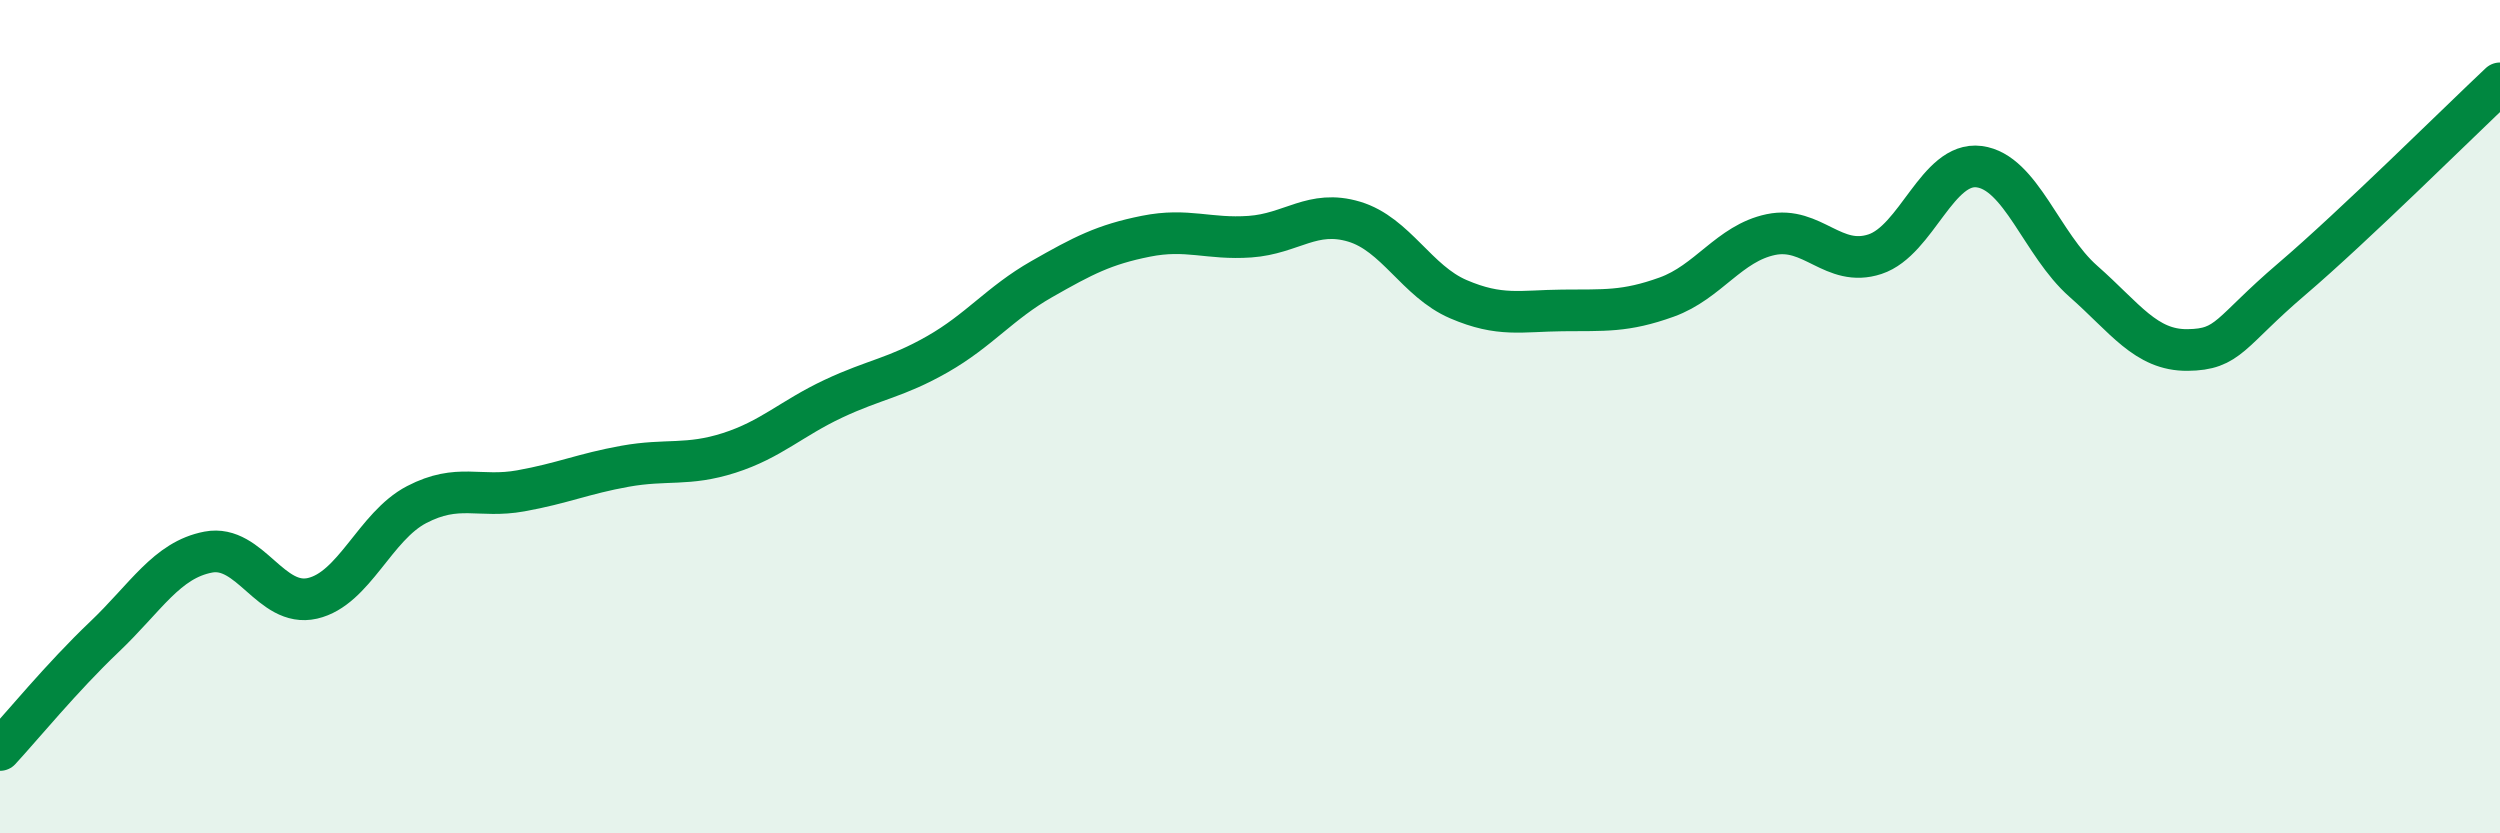
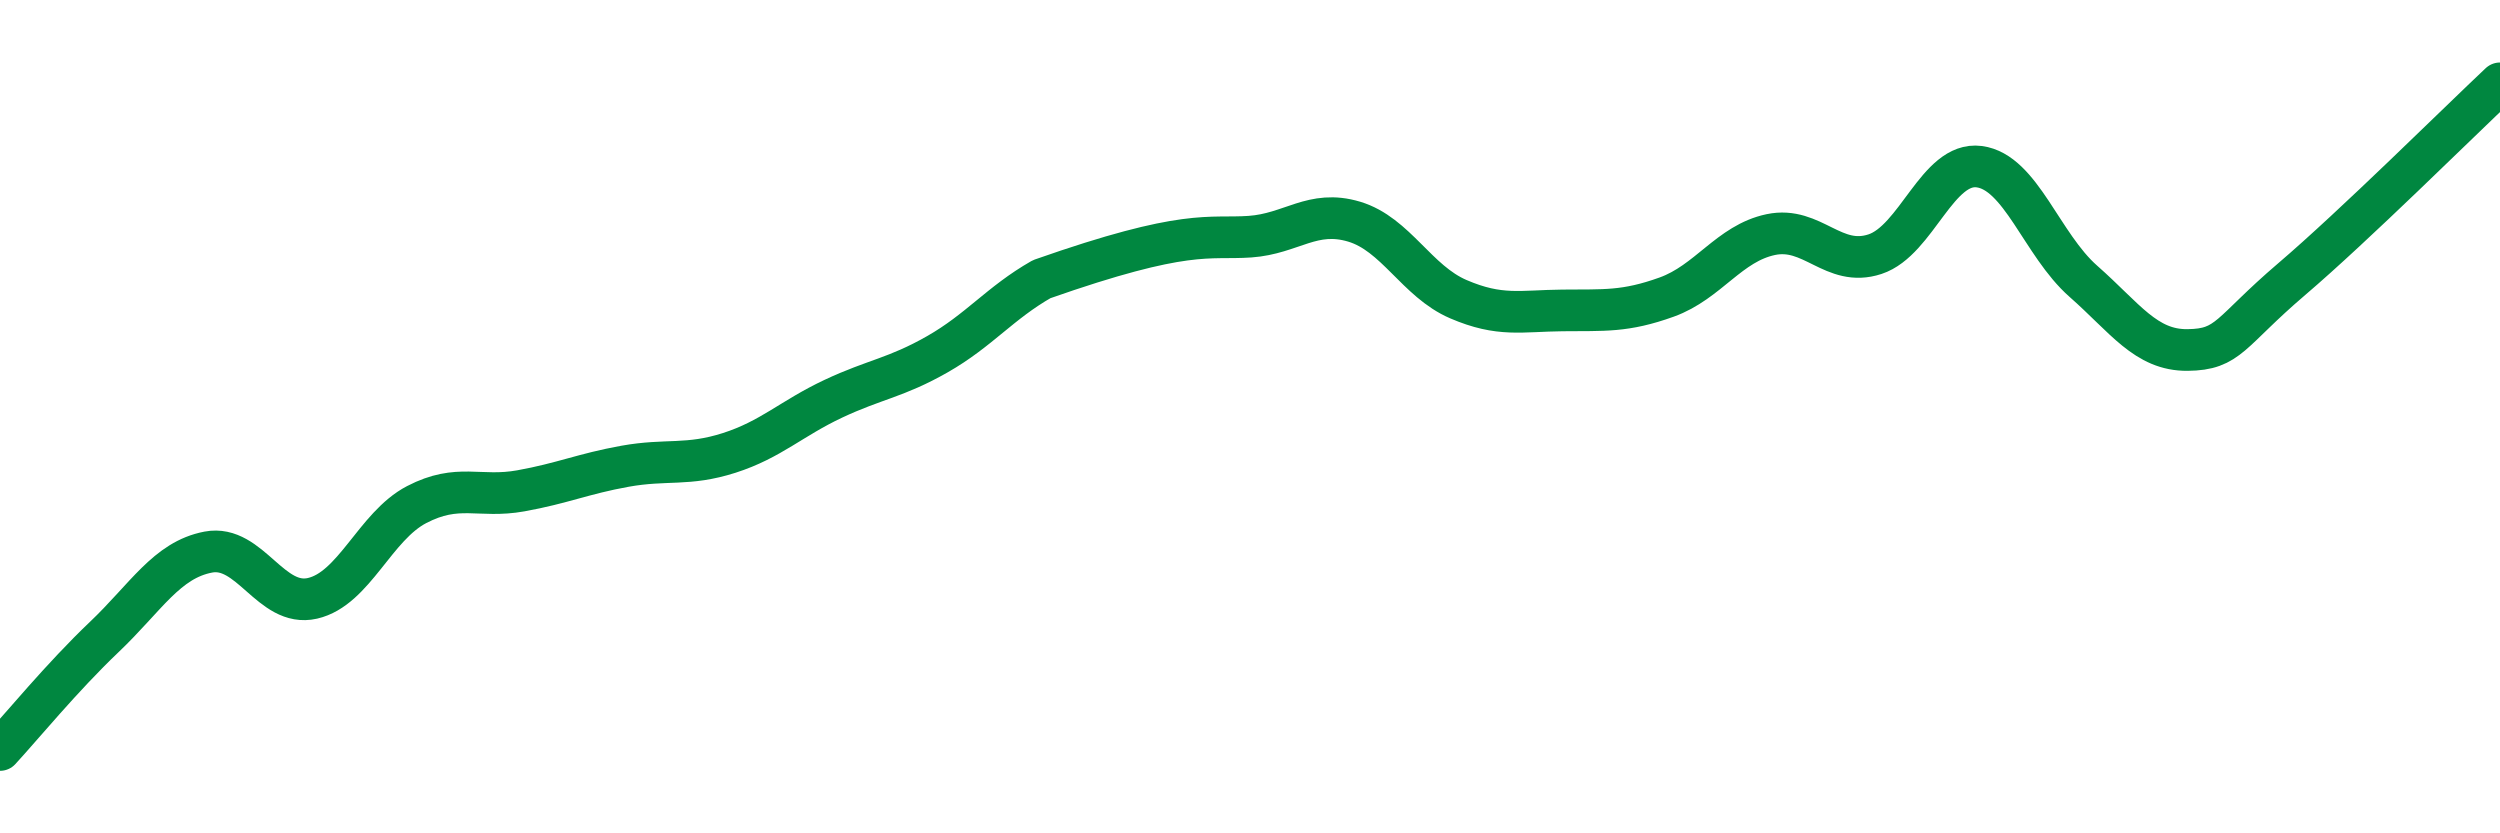
<svg xmlns="http://www.w3.org/2000/svg" width="60" height="20" viewBox="0 0 60 20">
-   <path d="M 0,18 C 0.5,17.46 1.5,16.24 2.5,15.29 C 3.5,14.34 4,13.44 5,13.25 C 6,13.06 6.5,14.59 7.5,14.36 C 8.5,14.13 9,12.63 10,12.11 C 11,11.59 11.5,11.96 12.5,11.78 C 13.5,11.6 14,11.37 15,11.19 C 16,11.01 16.5,11.19 17.5,10.87 C 18.5,10.55 19,10.04 20,9.57 C 21,9.1 21.5,9.07 22.5,8.5 C 23.5,7.93 24,7.27 25,6.7 C 26,6.13 26.5,5.87 27.5,5.67 C 28.5,5.47 29,5.75 30,5.68 C 31,5.61 31.5,5.02 32.5,5.32 C 33.5,5.62 34,6.75 35,7.18 C 36,7.61 36.5,7.46 37.5,7.45 C 38.5,7.44 39,7.49 40,7.13 C 41,6.77 41.5,5.84 42.5,5.63 C 43.5,5.42 44,6.43 45,6.1 C 46,5.77 46.5,3.87 47.5,4 C 48.5,4.13 49,5.87 50,6.75 C 51,7.63 51.5,8.41 52.5,8.4 C 53.5,8.39 53.5,7.98 55,6.7 C 56.5,5.42 59,2.94 60,2L60 20L0 20Z" fill="#008740" opacity="0.1" stroke-linecap="round" stroke-linejoin="round" />
-   <path d="M 0,18 C 0.5,17.46 1.5,16.24 2.5,15.29 C 3.5,14.34 4,13.44 5,13.25 C 6,13.06 6.5,14.59 7.5,14.36 C 8.5,14.13 9,12.63 10,12.11 C 11,11.59 11.5,11.96 12.5,11.78 C 13.5,11.6 14,11.37 15,11.19 C 16,11.01 16.5,11.19 17.5,10.87 C 18.5,10.55 19,10.04 20,9.57 C 21,9.1 21.5,9.07 22.5,8.5 C 23.5,7.93 24,7.27 25,6.7 C 26,6.13 26.5,5.87 27.5,5.67 C 28.5,5.47 29,5.75 30,5.68 C 31,5.61 31.5,5.02 32.5,5.32 C 33.5,5.62 34,6.75 35,7.18 C 36,7.61 36.5,7.46 37.5,7.45 C 38.5,7.44 39,7.49 40,7.13 C 41,6.77 41.5,5.84 42.5,5.63 C 43.5,5.42 44,6.43 45,6.1 C 46,5.77 46.5,3.87 47.5,4 C 48.5,4.13 49,5.87 50,6.75 C 51,7.63 51.5,8.41 52.5,8.4 C 53.5,8.39 53.5,7.98 55,6.7 C 56.5,5.42 59,2.94 60,2" stroke="#008740" stroke-width="1" fill="none" stroke-linecap="round" stroke-linejoin="round" />
+   <path d="M 0,18 C 0.5,17.46 1.5,16.24 2.5,15.29 C 3.5,14.34 4,13.44 5,13.25 C 6,13.06 6.5,14.59 7.5,14.36 C 8.5,14.13 9,12.63 10,12.11 C 11,11.59 11.5,11.96 12.5,11.78 C 13.5,11.6 14,11.37 15,11.19 C 16,11.01 16.5,11.19 17.5,10.87 C 18.5,10.55 19,10.04 20,9.57 C 21,9.1 21.5,9.07 22.5,8.5 C 23.5,7.93 24,7.27 25,6.7 C 28.5,5.47 29,5.75 30,5.68 C 31,5.61 31.5,5.02 32.5,5.32 C 33.5,5.62 34,6.75 35,7.18 C 36,7.61 36.5,7.46 37.5,7.45 C 38.5,7.44 39,7.49 40,7.13 C 41,6.77 41.5,5.84 42.5,5.63 C 43.5,5.42 44,6.43 45,6.1 C 46,5.77 46.5,3.87 47.5,4 C 48.5,4.13 49,5.87 50,6.75 C 51,7.63 51.5,8.41 52.5,8.4 C 53.5,8.39 53.5,7.98 55,6.7 C 56.5,5.42 59,2.94 60,2" stroke="#008740" stroke-width="1" fill="none" stroke-linecap="round" stroke-linejoin="round" />
</svg>